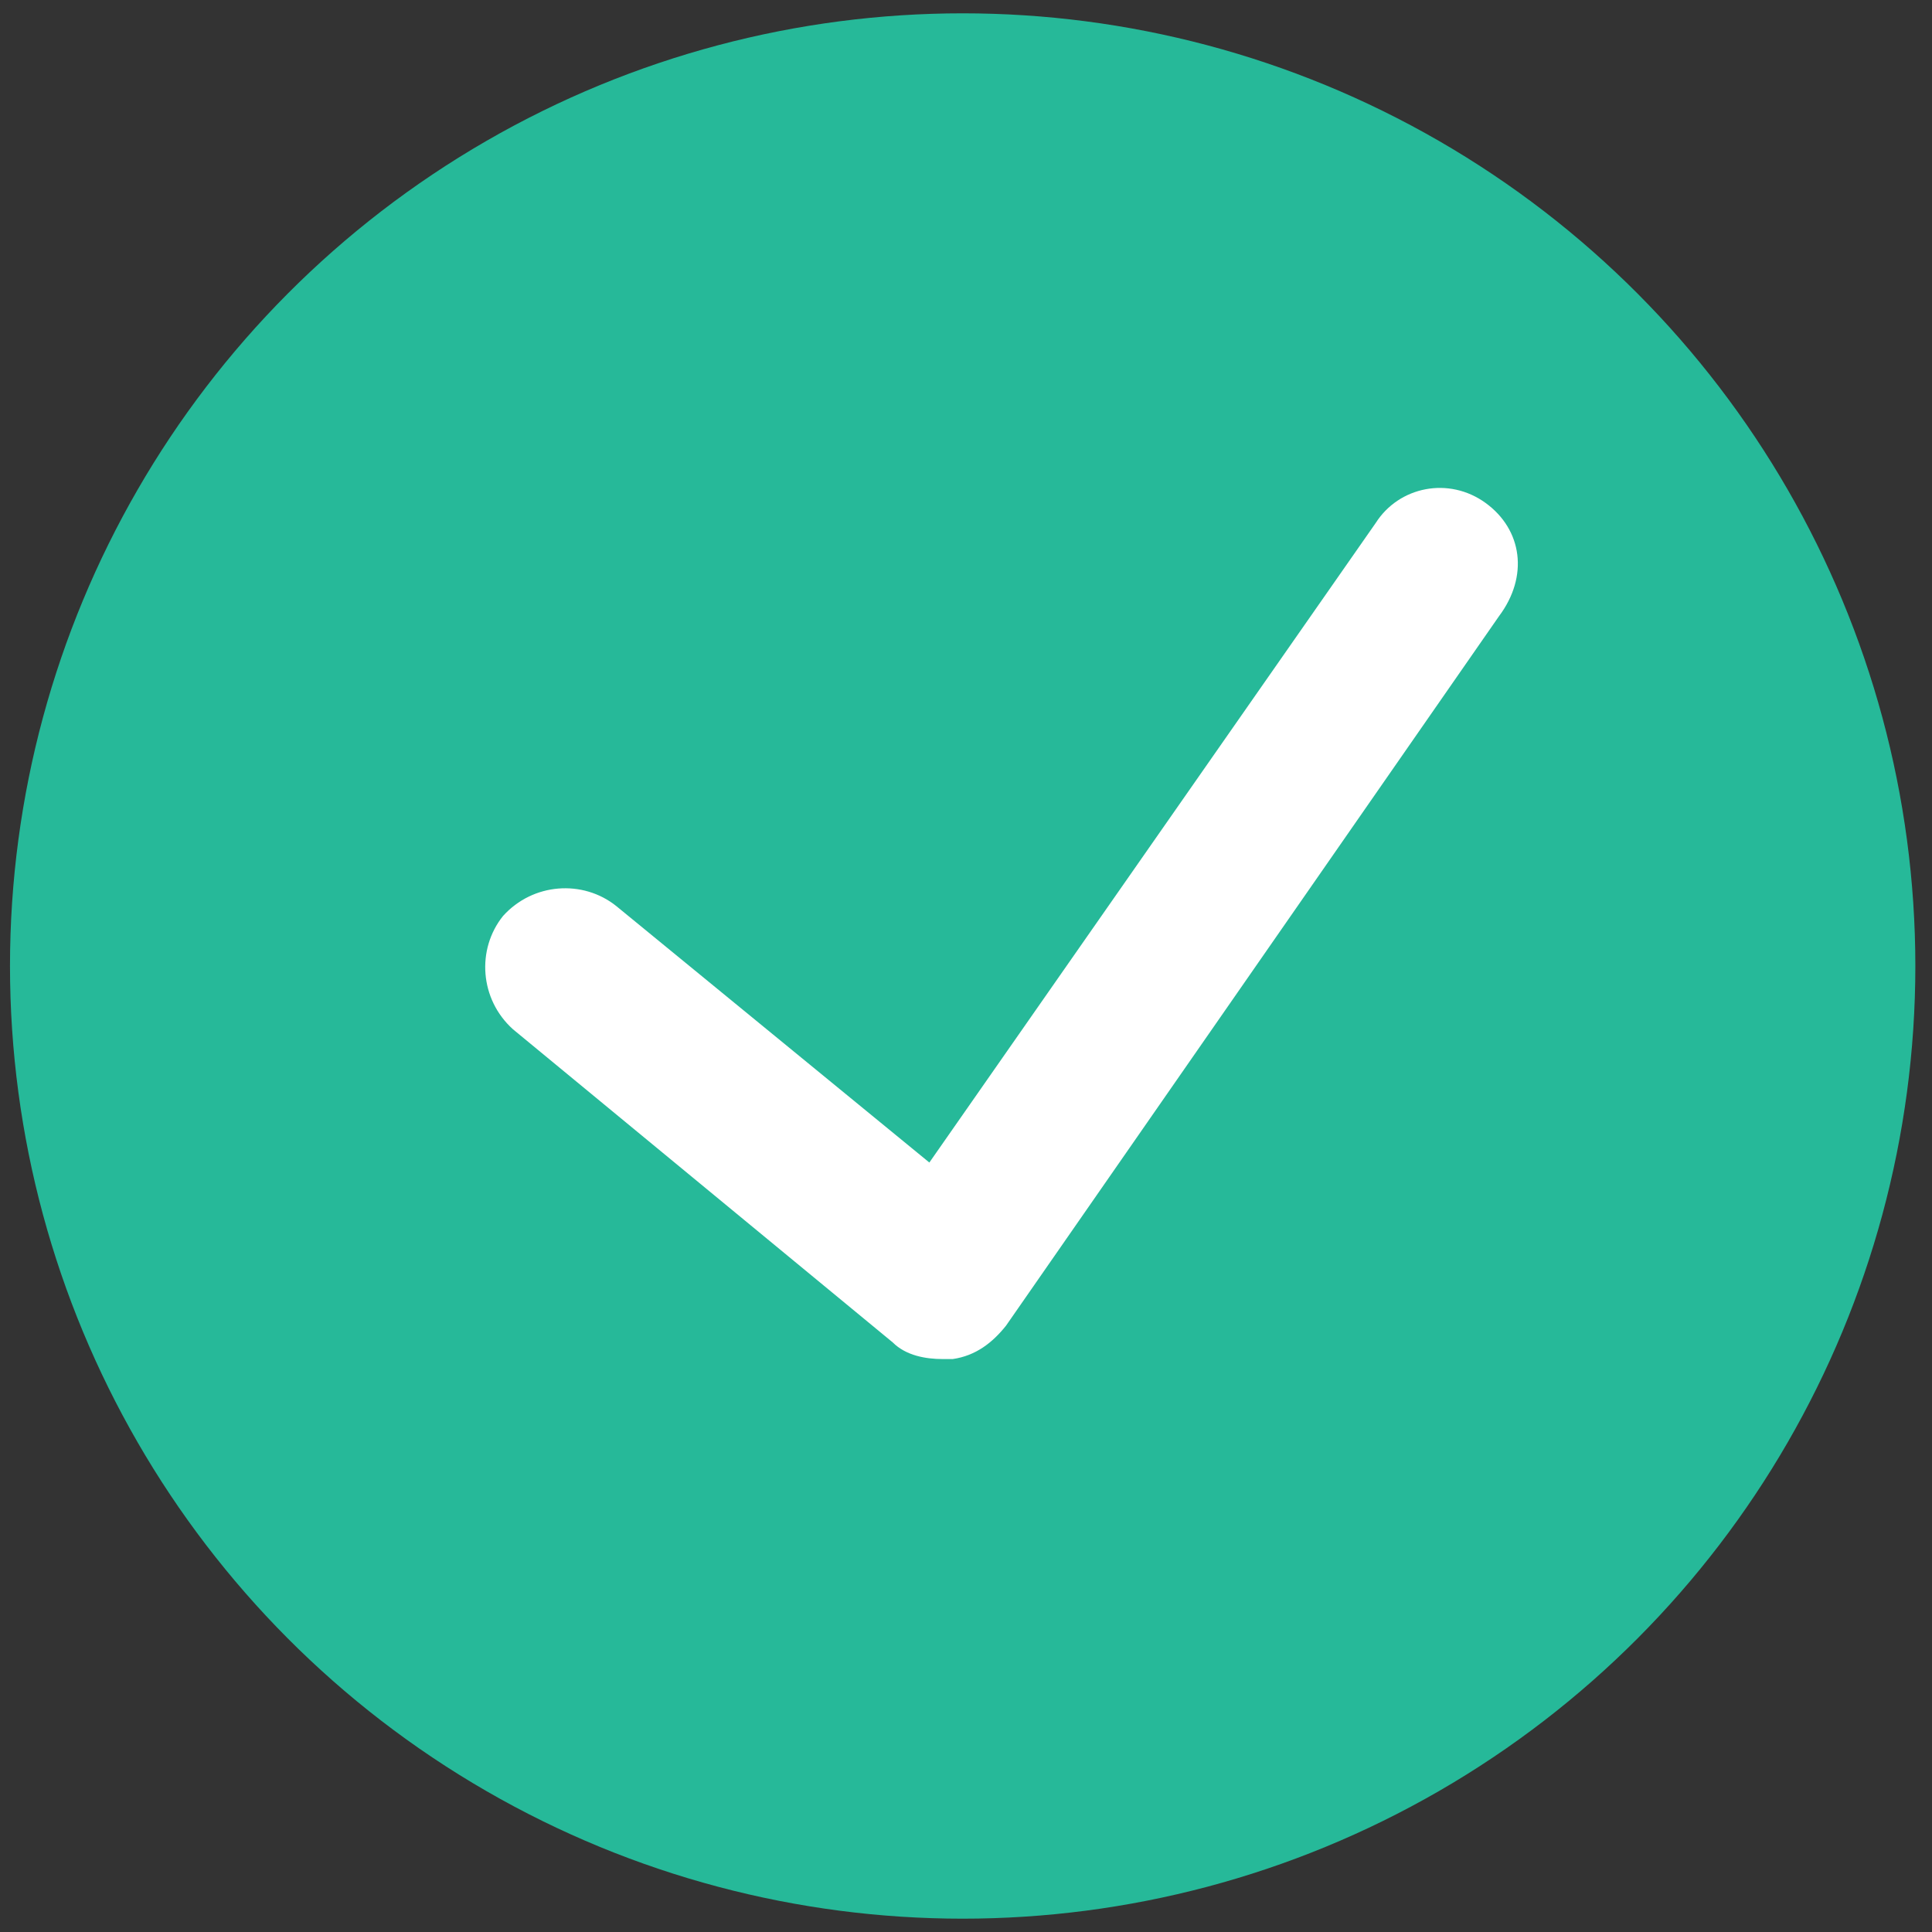
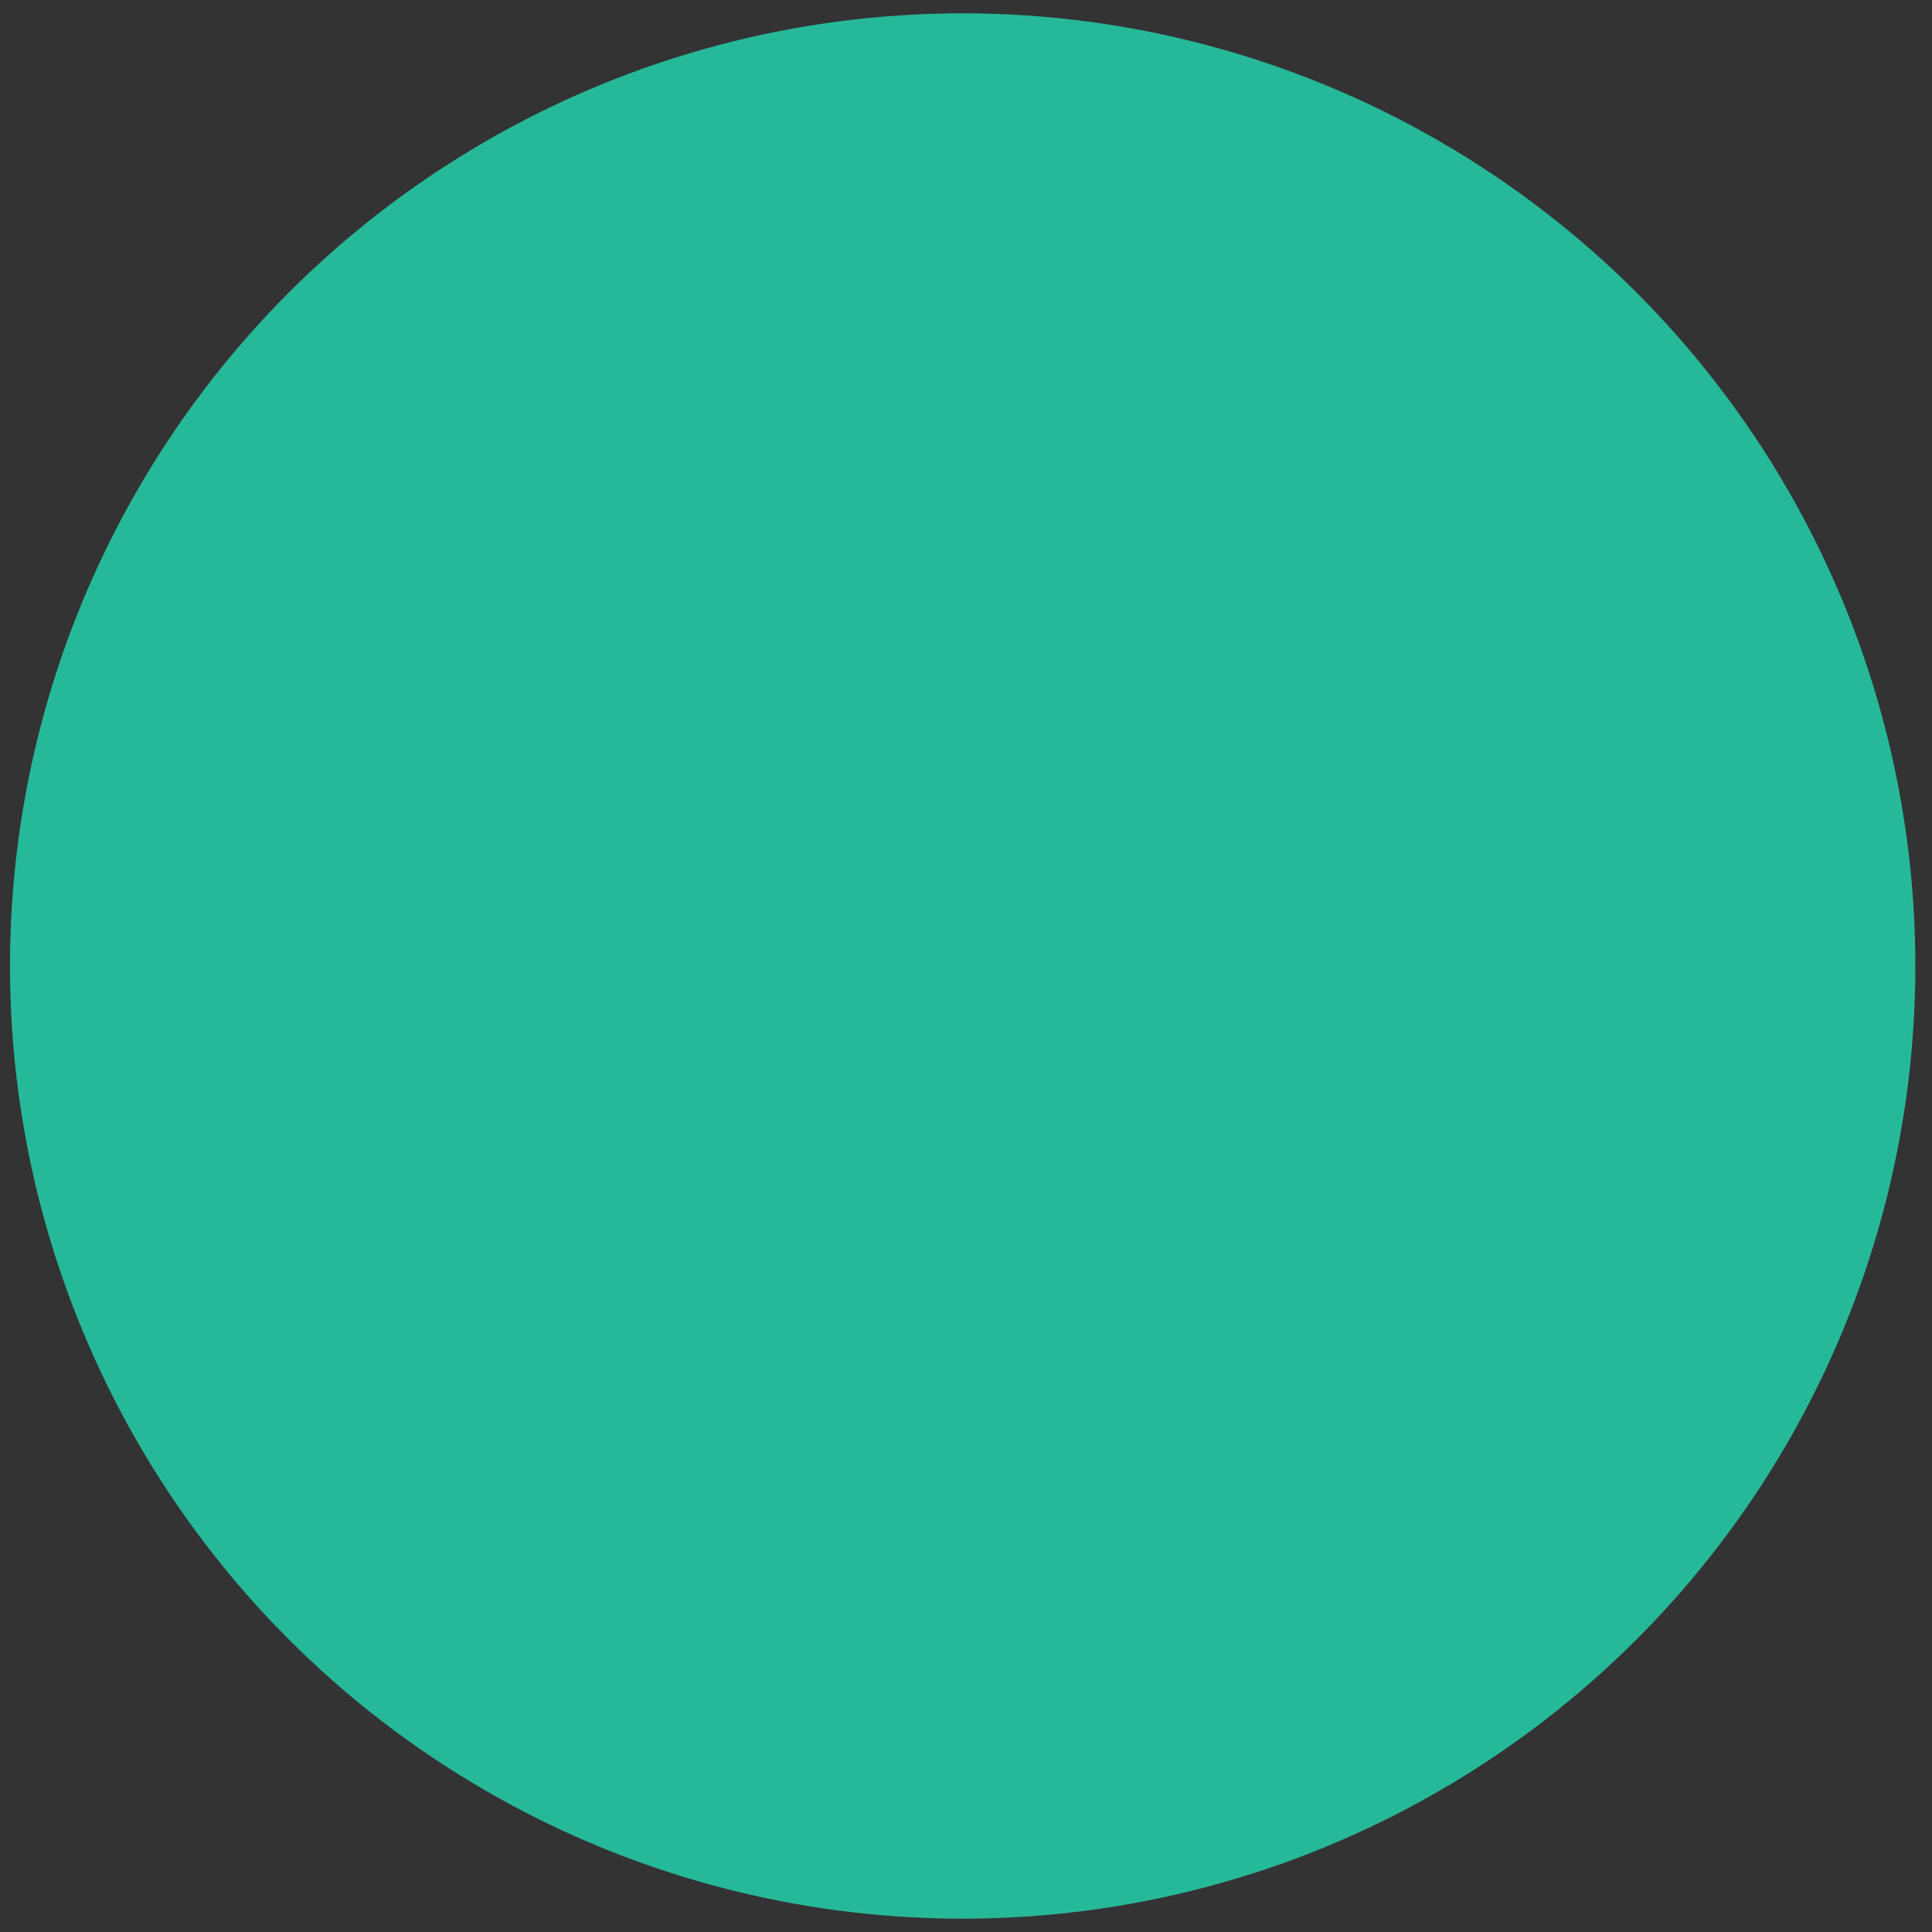
<svg xmlns="http://www.w3.org/2000/svg" version="1.1" id="Capa_1" x="0px" y="0px" viewBox="0 0 58 58" style="enable-background:new 0 0 58 58;" xml:space="preserve">
  <rect x="0" y="0" width="58" height="58" fill="#333333" stroke="none" />
  <style type="text/css">
	.st0{fill:#26B999;}
	.st1{fill:#FFFFFF;}
</style>
  <g>
    <circle class="st0" cx="28.9" cy="29" r="28.6" />
-     <path class="st1" d="M44.6,15.1c-1.1-0.8-2.6-0.5-3.3,0.6L27.9,34.9l-9.4-7.7c-1-0.8-2.5-0.7-3.4,0.3c-0.8,1-0.7,2.5,0.3,3.4   l11.4,9.4c0.4,0.4,1,0.5,1.5,0.5c0.1,0,0.2,0,0.3,0c0.7-0.1,1.2-0.5,1.6-1l14.8-21.3C45.9,17.3,45.7,15.9,44.6,15.1z" />
  </g>
</svg>